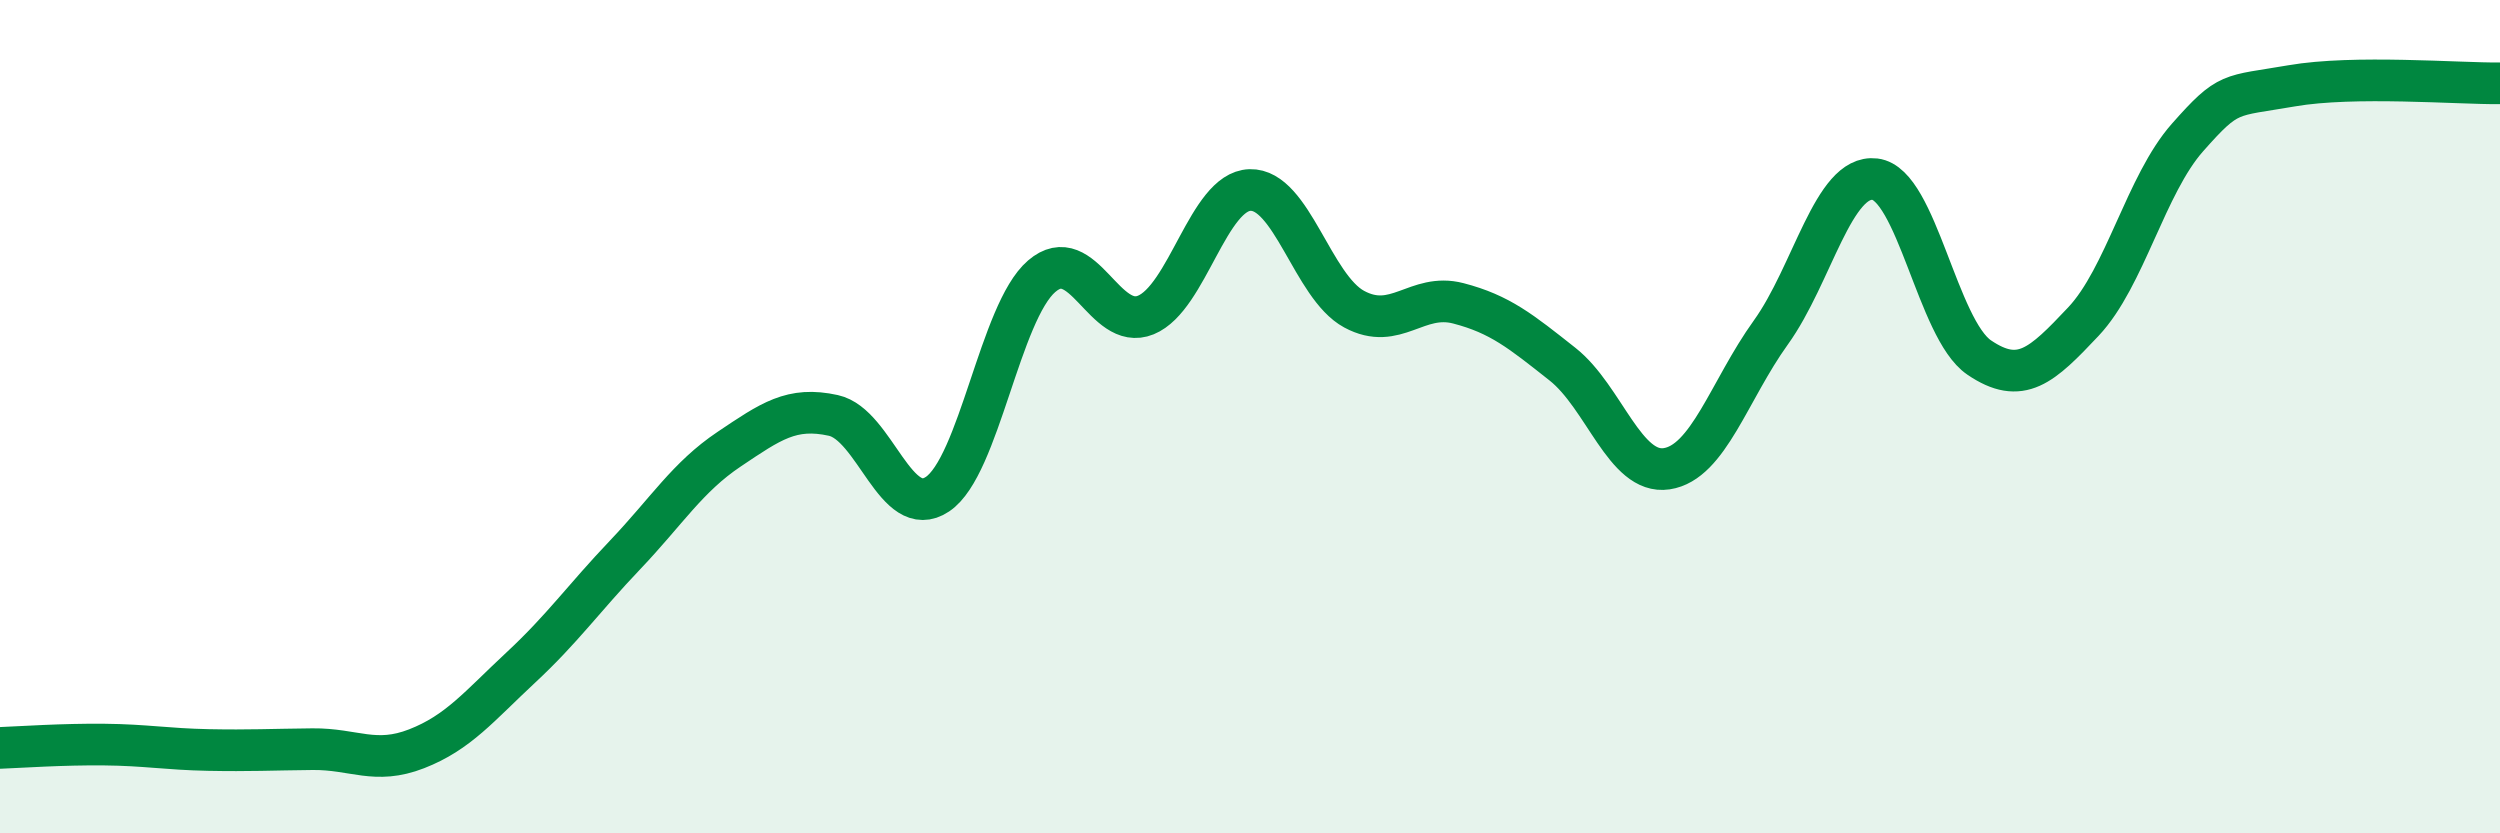
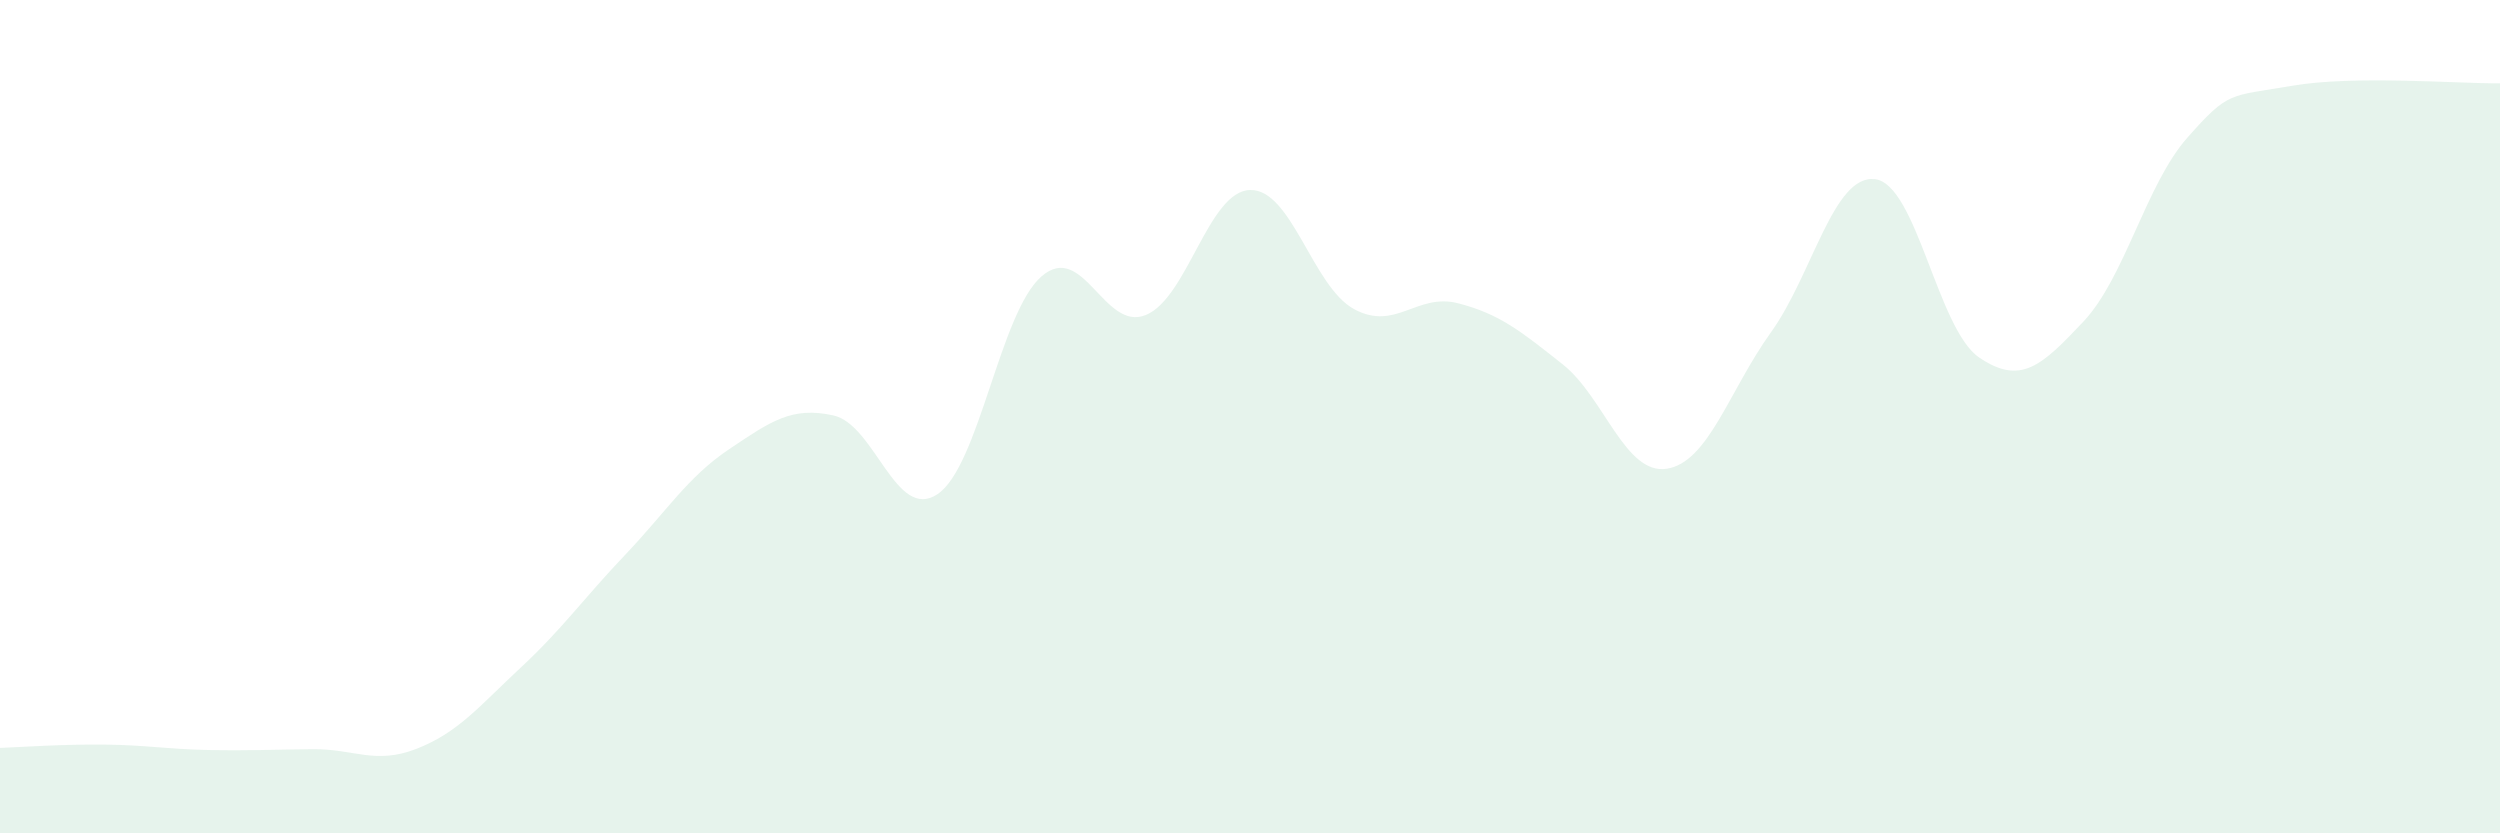
<svg xmlns="http://www.w3.org/2000/svg" width="60" height="20" viewBox="0 0 60 20">
  <path d="M 0,17.95 C 0.5,17.93 1.5,17.86 2.5,17.87 C 3.5,17.88 4,17.98 5,18 C 6,18.02 6.5,17.99 7.5,17.98 C 8.5,17.97 9,18.36 10,17.97 C 11,17.58 11.5,16.95 12.5,16.02 C 13.5,15.09 14,14.37 15,13.32 C 16,12.27 16.5,11.45 17.5,10.78 C 18.5,10.11 19,9.75 20,9.97 C 21,10.19 21.5,12.53 22.5,11.86 C 23.5,11.19 24,7.49 25,6.63 C 26,5.77 26.5,7.97 27.5,7.56 C 28.5,7.15 29,4.59 30,4.56 C 31,4.53 31.5,6.88 32.5,7.42 C 33.5,7.96 34,7.02 35,7.28 C 36,7.54 36.5,7.95 37.5,8.74 C 38.5,9.53 39,11.4 40,11.25 C 41,11.1 41.5,9.37 42.5,7.98 C 43.5,6.59 44,4.18 45,4.3 C 46,4.42 46.5,7.9 47.5,8.58 C 48.5,9.26 49,8.78 50,7.72 C 51,6.66 51.5,4.43 52.5,3.3 C 53.5,2.17 53.5,2.32 55,2.06 C 56.5,1.8 59,2.01 60,2L60 20L0 20Z" fill="#008740" opacity="0.1" stroke-linecap="round" stroke-linejoin="round" />
-   <path d="M 0,17.95 C 0.5,17.93 1.5,17.86 2.5,17.87 C 3.5,17.88 4,17.98 5,18 C 6,18.02 6.5,17.99 7.5,17.98 C 8.5,17.97 9,18.36 10,17.97 C 11,17.58 11.5,16.95 12.5,16.02 C 13.5,15.09 14,14.37 15,13.32 C 16,12.27 16.5,11.45 17.5,10.78 C 18.5,10.11 19,9.75 20,9.97 C 21,10.19 21.5,12.53 22.5,11.86 C 23.5,11.19 24,7.49 25,6.63 C 26,5.77 26.5,7.97 27.5,7.56 C 28.5,7.15 29,4.59 30,4.56 C 31,4.53 31.5,6.88 32.5,7.42 C 33.5,7.96 34,7.02 35,7.28 C 36,7.54 36.5,7.95 37.5,8.74 C 38.5,9.53 39,11.4 40,11.25 C 41,11.1 41.5,9.37 42.5,7.98 C 43.5,6.59 44,4.18 45,4.3 C 46,4.42 46.5,7.9 47.5,8.58 C 48.5,9.26 49,8.78 50,7.72 C 51,6.66 51.5,4.43 52.5,3.3 C 53.5,2.17 53.5,2.32 55,2.06 C 56.5,1.8 59,2.01 60,2" stroke="#008740" stroke-width="1" fill="none" stroke-linecap="round" stroke-linejoin="round" />
</svg>